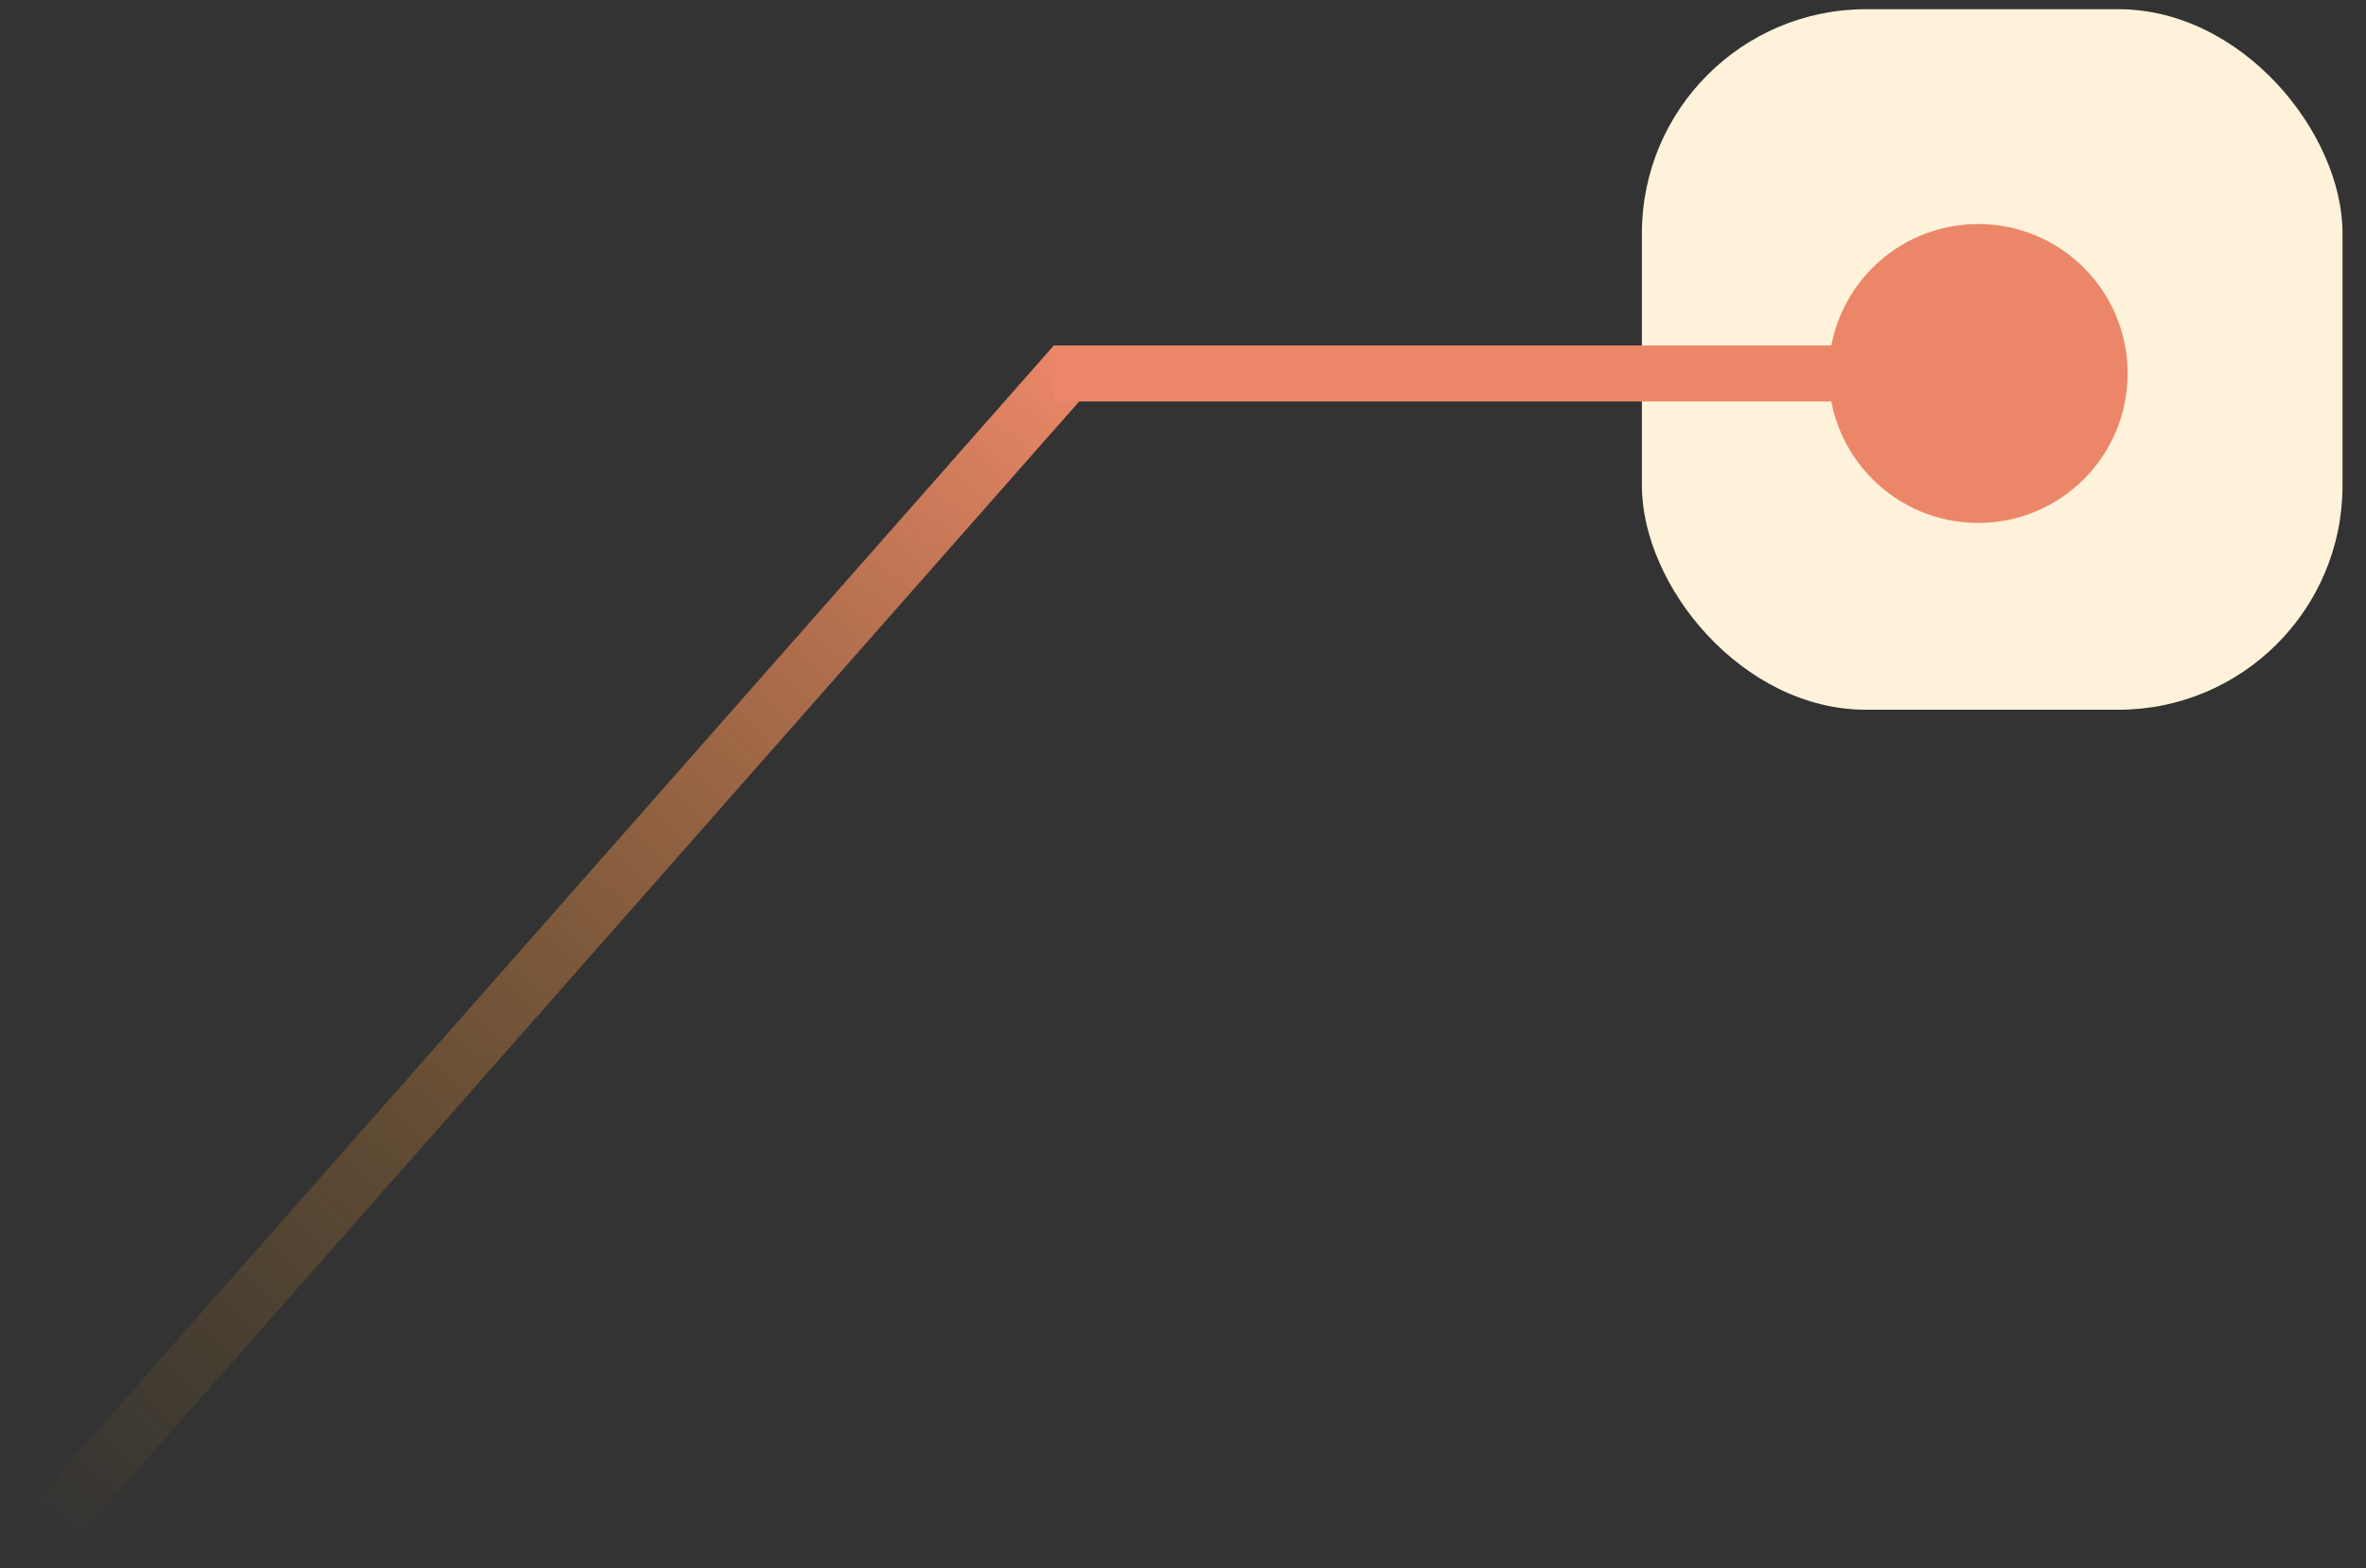
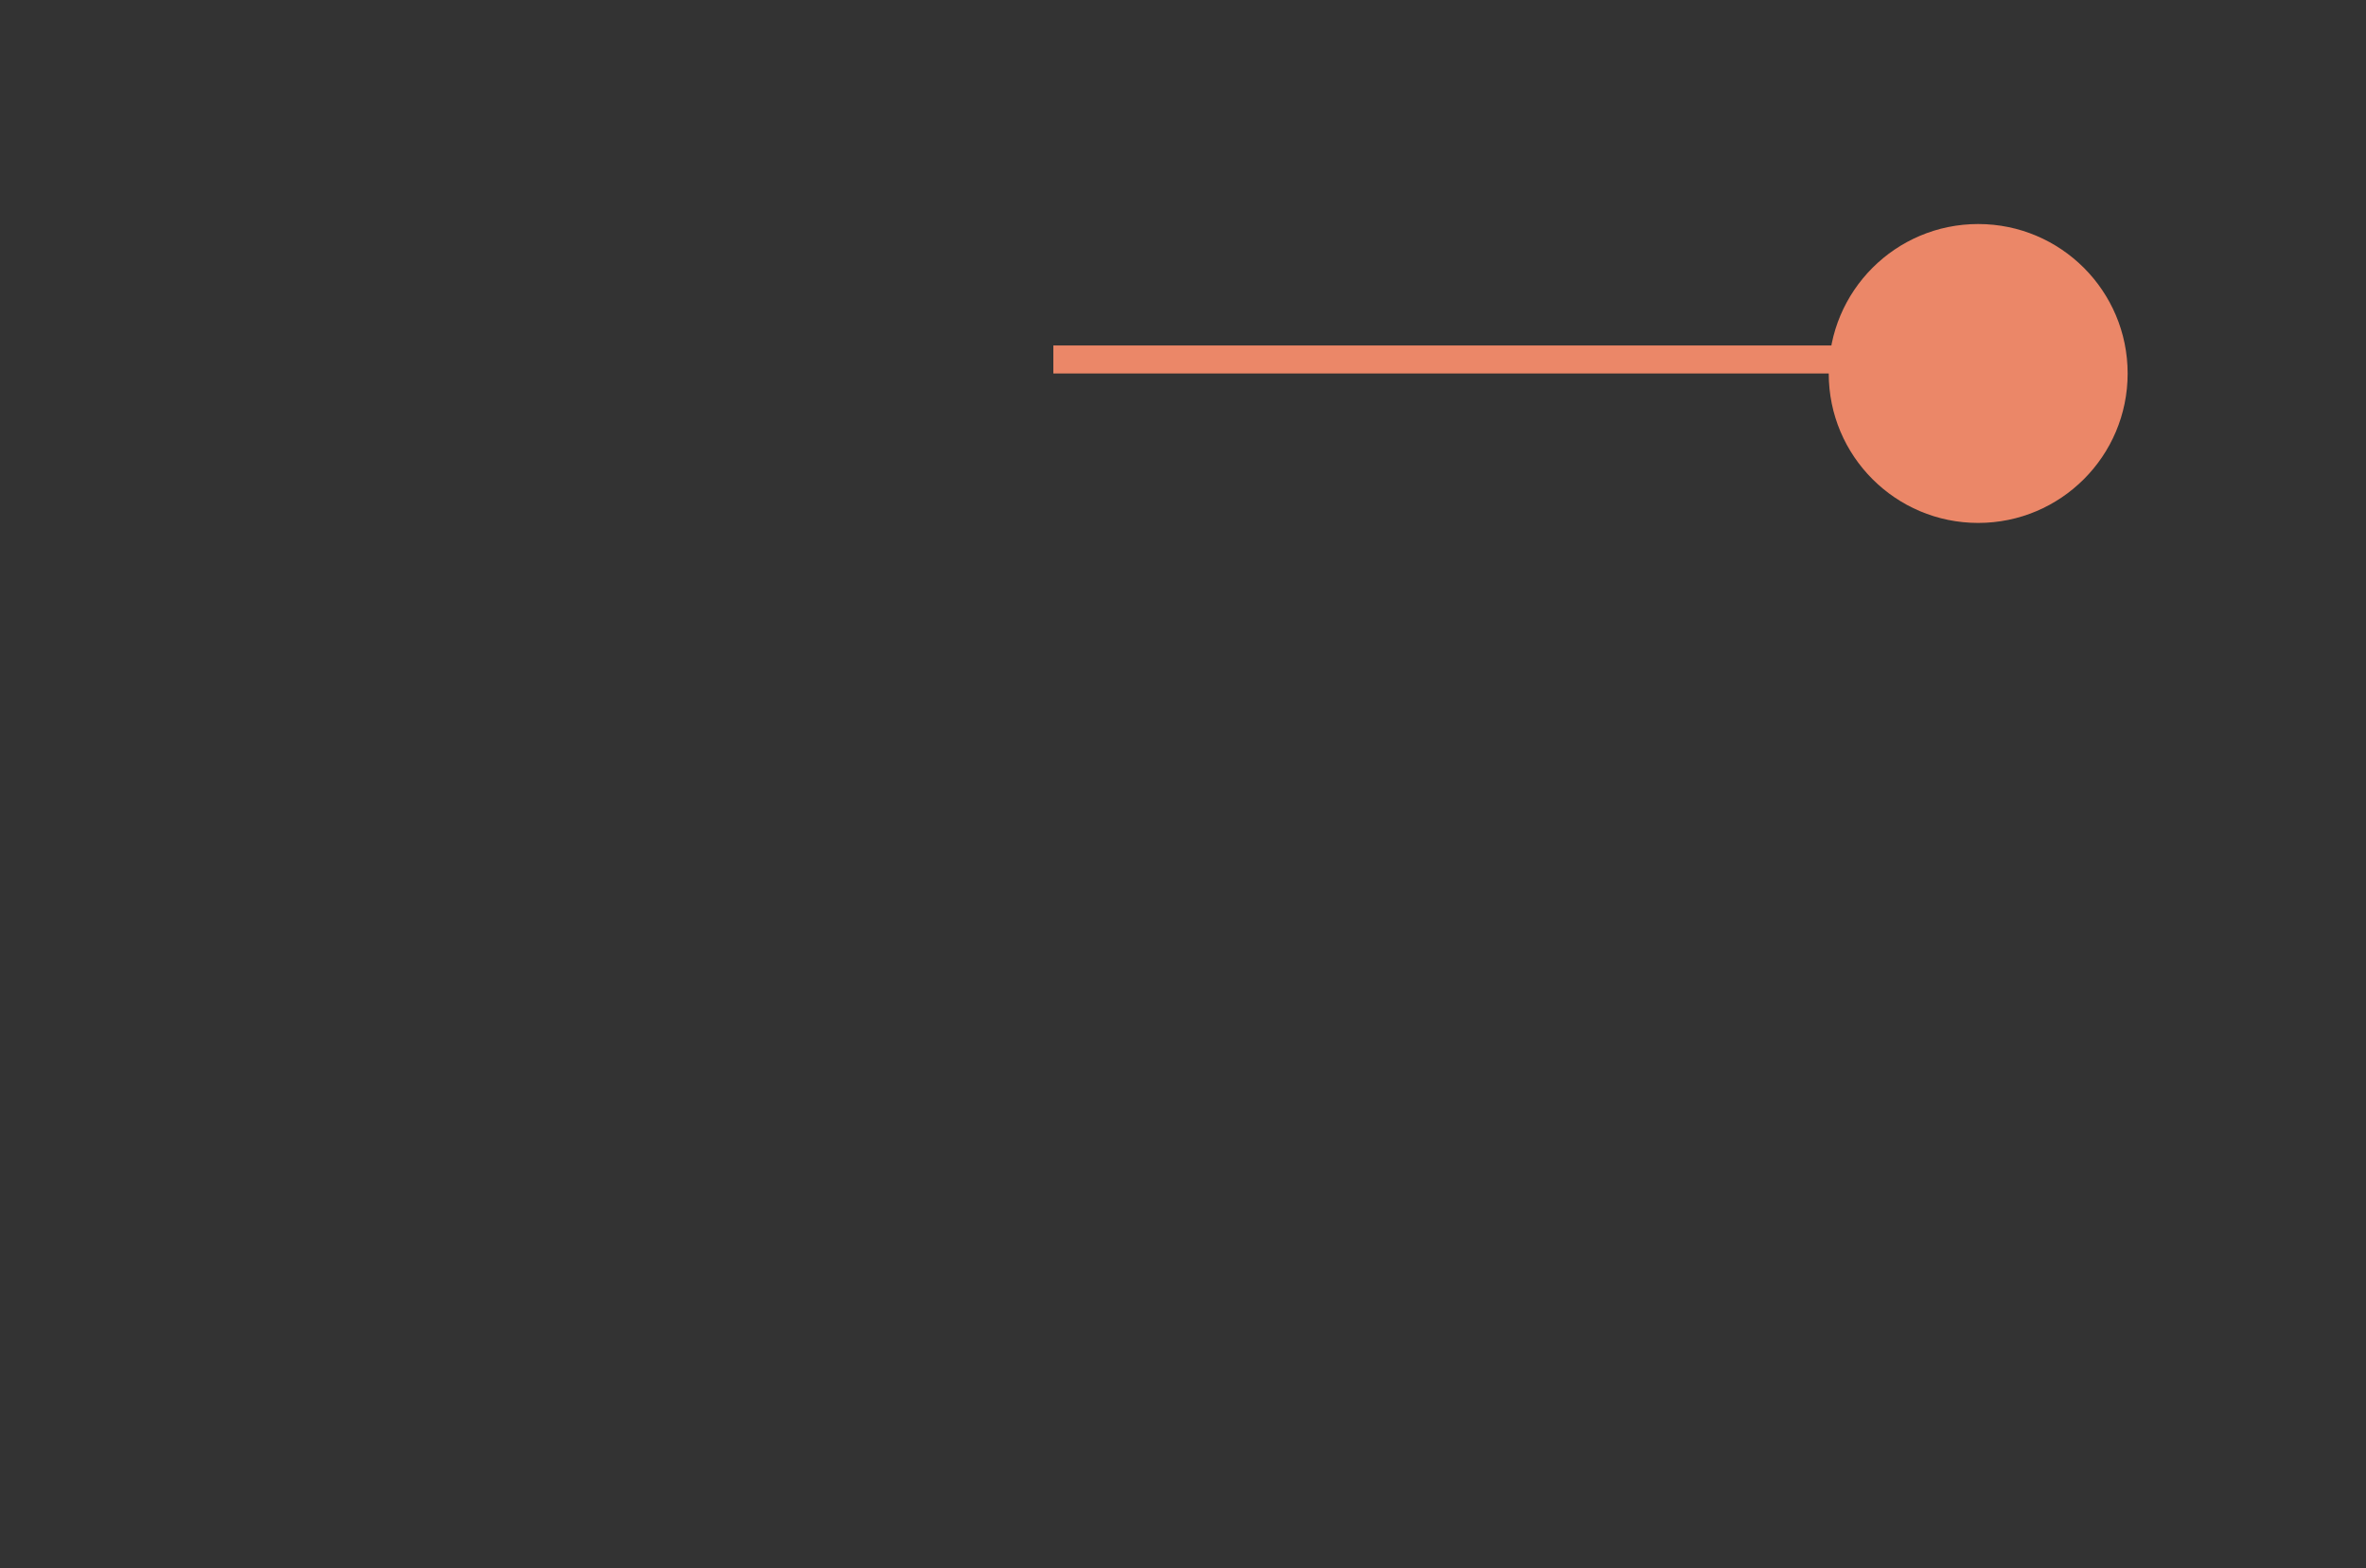
<svg xmlns="http://www.w3.org/2000/svg" width="89" height="59" viewBox="0 0 89 59" fill="none">
  <rect x="0" y="0" width="89" height="59" fill="#333333" stroke="none" />
-   <rect x="61.762" y="0.346" width="26.355" height="26.355" rx="8.434" fill="#FFF2DA" />
-   <line y1="-1.054" x2="59.007" y2="-1.054" transform="matrix(0.661 -0.75 -0.75 -0.661 0.619 57.273)" stroke="url(#paint0_linear_1544_855)" stroke-width="2.108" />
-   <path d="M68.79 14.051C68.79 10.946 71.307 8.428 74.412 8.428C77.517 8.428 80.034 10.946 80.034 14.051C80.034 17.156 77.517 19.673 74.412 19.673C71.307 19.673 68.79 17.156 68.79 14.051ZM39.623 14.051V12.997L74.412 12.997V14.051V15.105L39.623 15.105V14.051Z" fill="#EB8768" />
+   <path d="M68.79 14.051C68.79 10.946 71.307 8.428 74.412 8.428C77.517 8.428 80.034 10.946 80.034 14.051C80.034 17.156 77.517 19.673 74.412 19.673C71.307 19.673 68.79 17.156 68.79 14.051ZM39.623 14.051V12.997L74.412 12.997V14.051V15.105V14.051Z" fill="#EB8768" />
  <defs>
    <linearGradient id="paint0_linear_1544_855" x1="59.007" y1="0.5" x2="0" y2="0.5" gradientUnits="userSpaceOnUse">
      <stop stop-color="#EB8768" />
      <stop offset="1" stop-color="#9E721C" stop-opacity="0" />
    </linearGradient>
  </defs>
</svg>